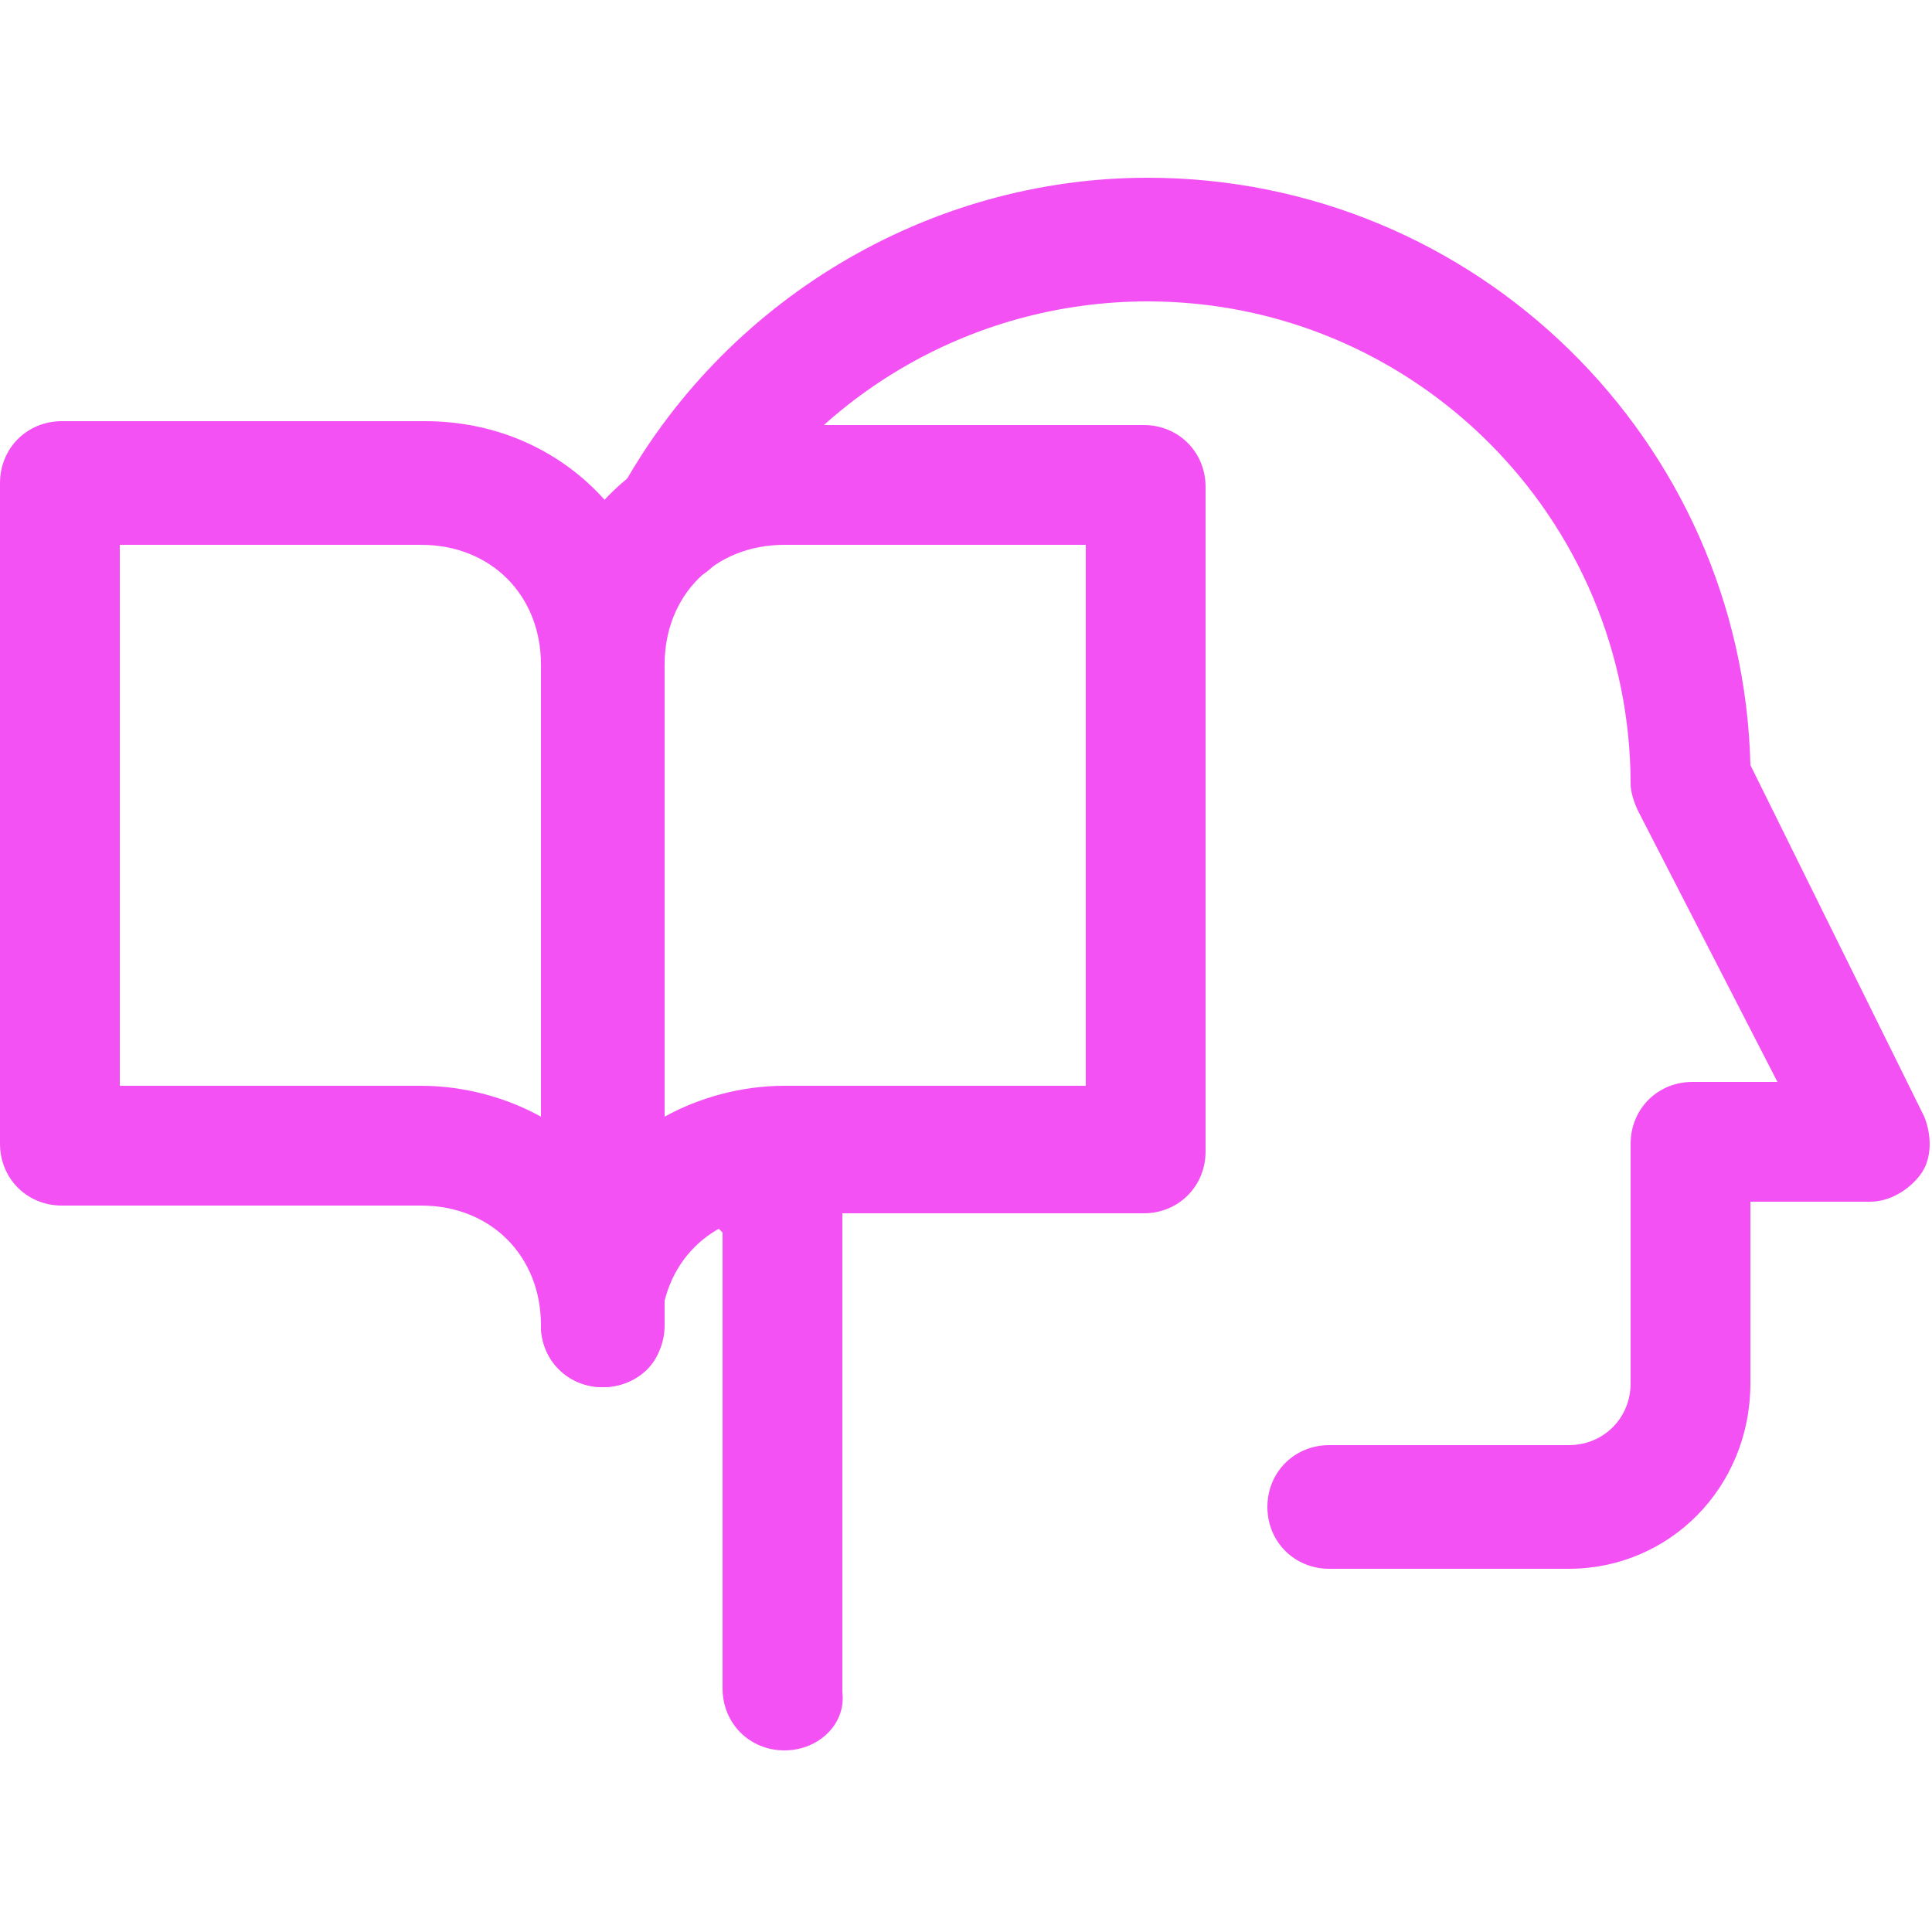
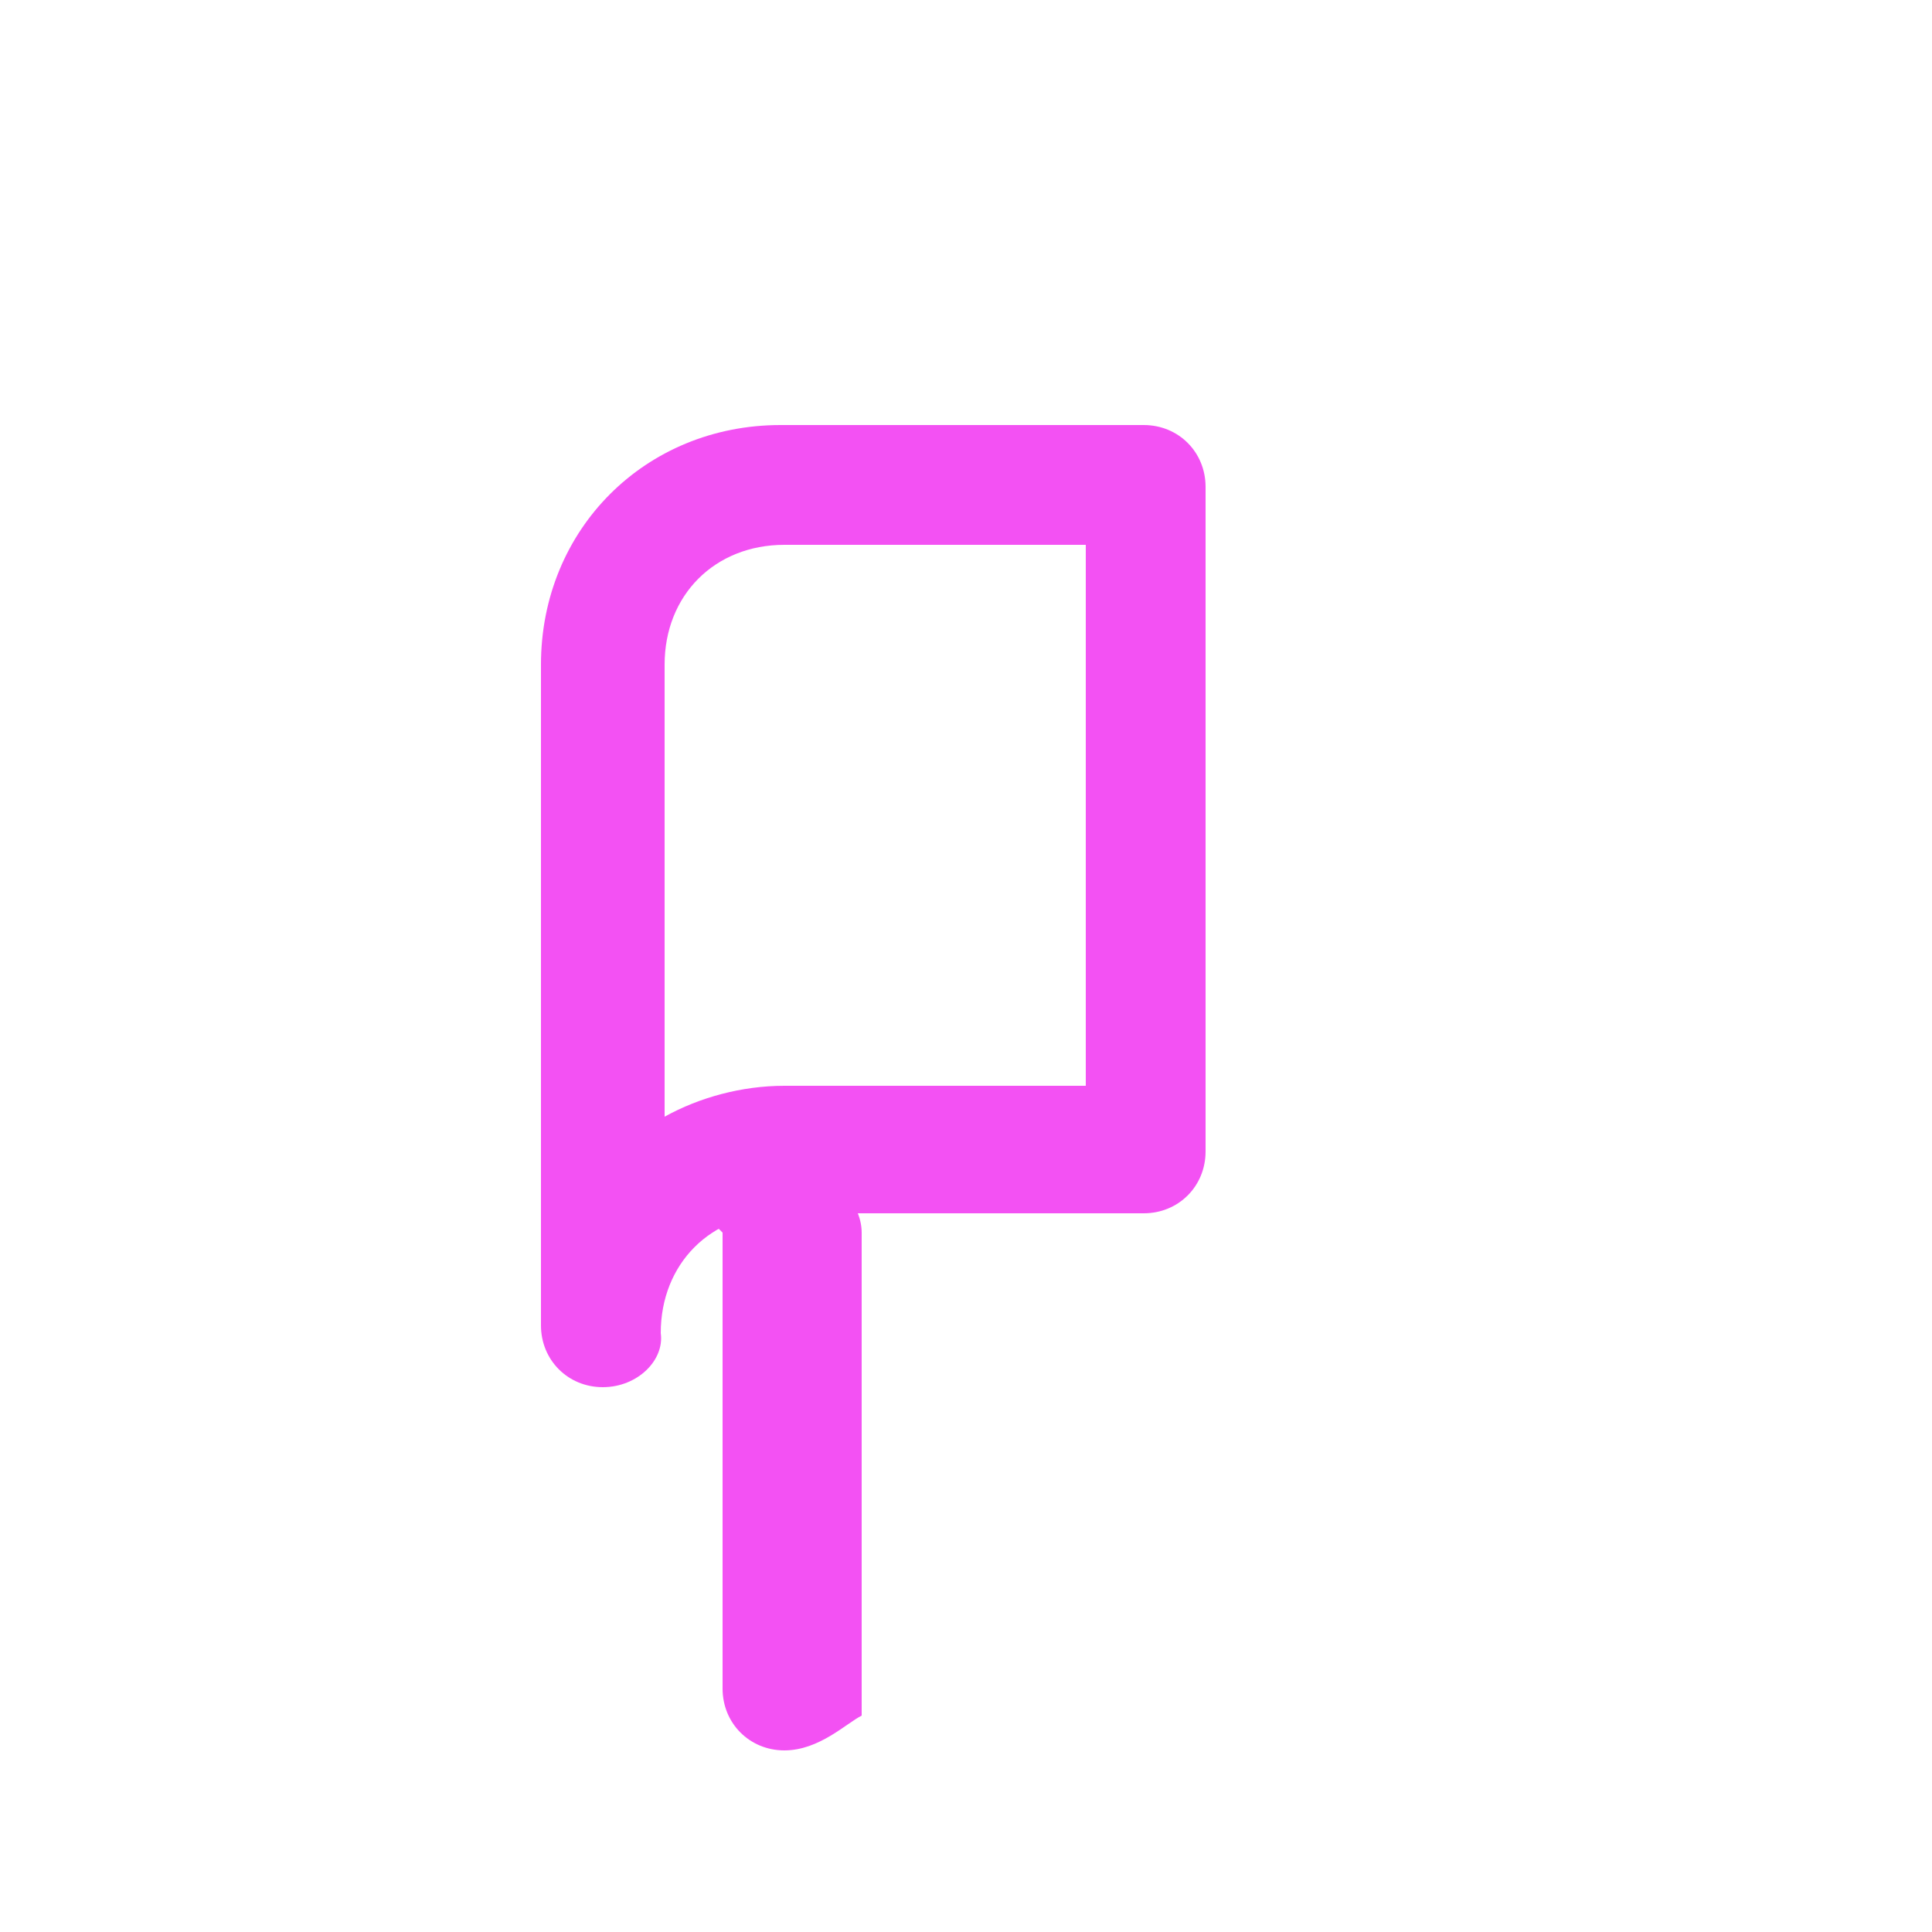
<svg xmlns="http://www.w3.org/2000/svg" version="1.1" id="Capa_1" x="0px" y="0px" viewBox="0 0 50 50" style="enable-background:new 0 0 50 50;" xml:space="preserve">
  <style type="text/css">
	.st0{fill:#F351F3;}
</style>
  <g>
    <g>
-       <path class="st0" d="M15.6,35.9c-0.9,0-1.6-0.7-1.6-1.6c0-1.8-1.3-3.1-3.1-3.1H1.6c-0.9,0-1.6-0.7-1.6-1.6V12.5    c0-0.9,0.7-1.6,1.6-1.6h9.4c3.5,0,6.2,2.7,6.2,6.2v17.2C17.2,35.2,16.5,35.9,15.6,35.9z M3.1,28.1h7.8c1.1,0,2.2,0.3,3.1,0.8V17.2    c0-1.8-1.3-3.1-3.1-3.1H3.1V28.1z" />
-     </g>
+       </g>
    <g>
      <path class="st0" d="M15.6,35.9c-0.9,0-1.6-0.7-1.6-1.6V17.2c0-3.5,2.7-6.2,6.2-6.2h9.4c0.9,0,1.6,0.7,1.6,1.6v17.2    c0,0.9-0.7,1.6-1.6,1.6h-9.4c-1.8,0-3.1,1.3-3.1,3.1C17.2,35.2,16.5,35.9,15.6,35.9z M20.3,14.1c-1.8,0-3.1,1.3-3.1,3.1v11.7    c0.9-0.5,2-0.8,3.1-0.8h7.8V14.1H20.3z" />
    </g>
    <g>
-       <path class="st0" d="M20.3,45.3c-0.9,0-1.6-0.7-1.6-1.6V31.9c-0.1-0.1-0.2-0.2-0.3-0.3c-0.2-0.2-0.3-0.4-0.5-0.6    c-0.6-0.6-0.6-1.6,0-2.2c0.6-0.6,1.6-0.6,2.2,0c0.3,0.3,0.5,0.5,0.7,0.8c0.2,0.2,0.3,0.4,0.5,0.6c0.3,0.3,0.5,0.7,0.5,1.1v12.5    C21.9,44.6,21.2,45.3,20.3,45.3z" />
+       <path class="st0" d="M20.3,45.3c-0.9,0-1.6-0.7-1.6-1.6V31.9c-0.1-0.1-0.2-0.2-0.3-0.3c-0.6-0.6-0.6-1.6,0-2.2c0.6-0.6,1.6-0.6,2.2,0c0.3,0.3,0.5,0.5,0.7,0.8c0.2,0.2,0.3,0.4,0.5,0.6c0.3,0.3,0.5,0.7,0.5,1.1v12.5    C21.9,44.6,21.2,45.3,20.3,45.3z" />
    </g>
    <g>
-       <path class="st0" d="M40.6,40.6h-6.2c-0.9,0-1.6-0.7-1.6-1.6s0.7-1.6,1.6-1.6h6.2c0.9,0,1.6-0.7,1.6-1.6v-6.2    c0-0.9,0.7-1.6,1.6-1.6h2.2L42.4,21c-0.1-0.2-0.2-0.5-0.2-0.7c0-6.9-5.6-12.5-12.5-12.5c-4.6,0-8.8,2.5-11,6.5    c-0.4,0.8-1.4,1-2.1,0.6c-0.8-0.4-1-1.4-0.6-2.1c2.7-5,8-8.2,13.7-8.2c8.5,0,15.4,6.8,15.6,15.2l4.5,9.1c0.2,0.5,0.2,1.1-0.1,1.5    s-0.8,0.7-1.3,0.7h-3.1v4.7C45.3,38.5,43.2,40.6,40.6,40.6z" />
-     </g>
+       </g>
  </g>
  <g>
</g>
  <g>
</g>
  <g>
</g>
  <g>
</g>
  <g>
</g>
  <g>
</g>
  <g>
</g>
  <g>
</g>
  <g>
</g>
  <g>
</g>
  <g>
</g>
  <g>
</g>
  <g>
</g>
  <g>
</g>
  <g>
</g>
</svg>